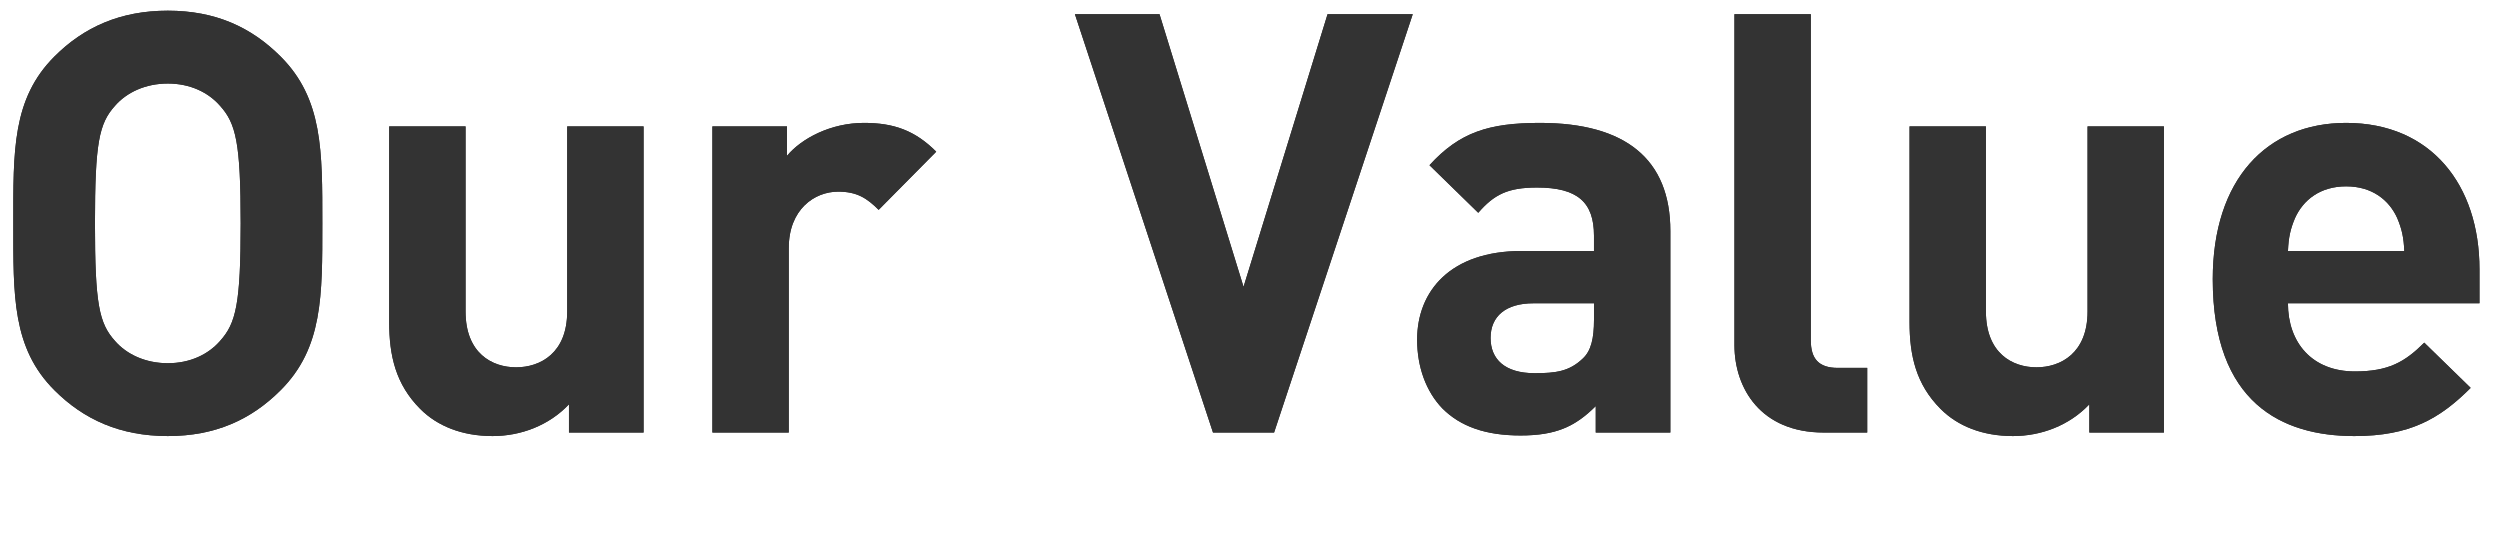
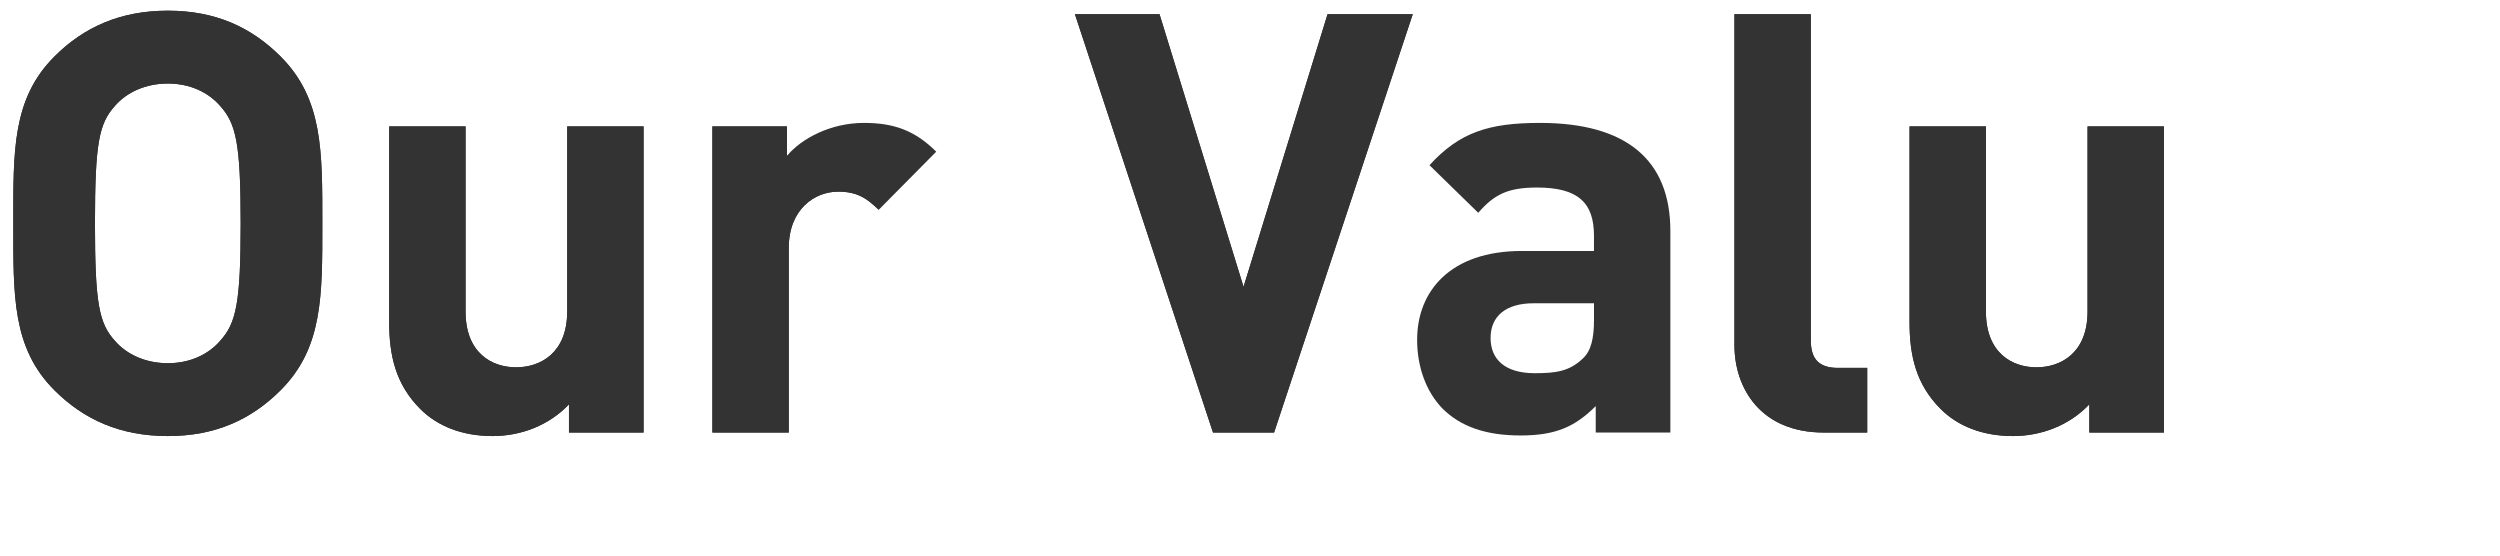
<svg xmlns="http://www.w3.org/2000/svg" version="1.1" x="0px" y="0px" width="234px" height="52px" viewBox="0 0 234 52" style="enable-background:new 0 0 234 52;" xml:space="preserve">
  <style type="text/css">
	.st0{fill:#333333;}
	.st1{clip-path:url(#SVGID_2_);}
	.st2{clip-path:url(#SVGID_6_);}
	.st3{opacity:0.6;fill:#333333;}
	.st4{opacity:0.5;fill:url(#SVGID_9_);}
	.st5{opacity:0.5;fill:url(#SVGID_10_);}
	.st6{opacity:0.4;}
	.st7{clip-path:url(#SVGID_12_);}
	.st8{clip-path:url(#SVGID_16_);}
	.st9{opacity:0.5;fill:url(#SVGID_19_);}
	.st10{fill:#37A0DC;}
	.st11{opacity:0.7;}
	.st12{clip-path:url(#SVGID_21_);}
	.st13{fill:none;stroke:#CDD7D7;stroke-miterlimit:10;}
	.st14{opacity:0.15;fill:url(#);}
	.st15{opacity:0.4;fill:url(#SVGID_24_);}
	.st16{fill:#327DC3;}
	.st17{opacity:0.3;}
	.st18{opacity:0.2;fill:url(#SVGID_29_);}
	.st19{opacity:0.8;}
	.st20{fill:url(#SVGID_34_);}
	.st21{fill:#CDDCE1;}
	.st22{fill:url(#SVGID_35_);}
	.st23{opacity:0.15;fill:#333333;}
	.st24{fill:#0F3B80;}
	.st25{opacity:0.9;fill:#1A1A1A;}
	.st26{opacity:0.6;}
	.st27{fill:none;stroke:#37A0DC;stroke-width:2;stroke-miterlimit:10;}
	.st28{fill:url(#SVGID_36_);}
	.st29{fill:url(#SVGID_37_);}
	.st30{fill:url(#SVGID_38_);}
	.st31{opacity:0.4;clip-path:url(#SVGID_40_);fill:#87C6EA;}
	.st32{opacity:0.8;fill:url(#);}
	.st33{fill:#F5F7F7;}
	.st34{opacity:0.6;fill:#E4E4E4;}
	.st35{fill:#CDD7D7;}
	.st36{fill:#5976BA;}
	.st37{fill:#E4E4E4;}
	.st38{fill:none;}
	.st39{fill:#9FAEBA;}
	.st40{fill:#FFFFFF;}
	.st41{fill:#D2E1EB;stroke:#D2E1EB;stroke-width:2.1;stroke-miterlimit:10;}
	.st42{fill:#FFFFFF;stroke:#D2E1EB;stroke-width:1.575;stroke-miterlimit:10;}
	.st43{fill:#9FAEBA;stroke:#9FAEBA;stroke-width:1.05;stroke-miterlimit:10;}
	.st44{fill:#FFFFFF;stroke:#EA545D;stroke-width:2.1;stroke-miterlimit:10;}
	.st45{fill:#FFFFFF;stroke:#F9AE3B;stroke-width:2.1;stroke-miterlimit:10;}
	.st46{fill:#FFFFFF;stroke:#22B373;stroke-width:2.1;stroke-miterlimit:10;}
	.st47{fill:none;stroke:#FFFFFF;stroke-width:1.575;stroke-miterlimit:10;}
	.st48{opacity:0.3;fill:#E4E4E4;}
	.st49{fill:#3D4C73;}
	.st50{fill:none;stroke:#333333;stroke-width:3.5;stroke-miterlimit:10;}
	.st51{fill:#D9DFE3;}
	.st52{fill:#BCC6CF;}
	.st53{opacity:0.2;}
	.st54{fill:url(#SVGID_41_);}
	.st55{fill:url(#SVGID_42_);}
	.st56{fill:url(#SVGID_43_);}
	.st57{fill:url(#SVGID_44_);}
	.st58{fill:url(#SVGID_45_);}
	.st59{fill:url(#SVGID_46_);}
	.st60{fill:url(#SVGID_47_);}
	.st61{fill:#D2E1EB;stroke:#D2E1EB;stroke-width:1.89;stroke-miterlimit:10;}
	.st62{fill:#FFFFFF;stroke:#D2E1EB;stroke-width:1.417;stroke-miterlimit:10;}
	.st63{fill:#9FAEBA;stroke:#9FAEBA;stroke-width:0.945;stroke-miterlimit:10;}
	.st64{fill:#FFFFFF;stroke:#EA545D;stroke-width:1.89;stroke-miterlimit:10;}
	.st65{fill:#FFFFFF;stroke:#F9AE3B;stroke-width:1.89;stroke-miterlimit:10;}
	.st66{fill:#FFFFFF;stroke:#22B373;stroke-width:1.89;stroke-miterlimit:10;}
	.st67{fill:none;stroke:#FFFFFF;stroke-width:1.417;stroke-miterlimit:10;}
	.st68{fill:url(#SVGID_48_);}
	.st69{fill:url(#SVGID_49_);}
	.st70{opacity:0.8;fill:url(#SVGID_50_);}
	.st71{opacity:0.8;fill:url(#SVGID_51_);}
	.st72{opacity:0.8;fill:url(#SVGID_52_);}
	.st73{opacity:0.8;fill:url(#SVGID_53_);}
	.st74{opacity:0.8;fill:url(#SVGID_54_);}
	.st75{fill:url(#SVGID_55_);}
	.st76{opacity:0.5;fill:#E4E4E4;}
	.st77{fill:url(#SVGID_56_);}
	.st78{opacity:0.4;clip-path:url(#SVGID_58_);fill:#87C6EA;}
	.st79{fill:url(#SVGID_59_);}
	.st80{opacity:0.4;clip-path:url(#SVGID_61_);fill:#87C6EA;}
	.st81{fill:#D2E1EB;stroke:#D2E1EB;stroke-width:2.645;stroke-miterlimit:10;}
	.st82{fill:#FFFFFF;stroke:#D2E1EB;stroke-width:1.984;stroke-miterlimit:10;}
	.st83{fill:#9FAEBA;stroke:#9FAEBA;stroke-width:1.323;stroke-miterlimit:10;}
	.st84{fill:#FFFFFF;stroke:#EA545D;stroke-width:2.645;stroke-miterlimit:10;}
	.st85{fill:#FFFFFF;stroke:#F9AE3B;stroke-width:2.645;stroke-miterlimit:10;}
	.st86{fill:#FFFFFF;stroke:#22B373;stroke-width:2.645;stroke-miterlimit:10;}
	.st87{fill:none;stroke:#FFFFFF;stroke-width:1.984;stroke-miterlimit:10;}
	.st88{fill:url(#SVGID_62_);}
	.st89{opacity:0.4;clip-path:url(#SVGID_64_);}
	.st90{opacity:0.8;fill:#C3E2F4;}
	.st91{fill:url(#SVGID_65_);}
	.st92{opacity:0.4;clip-path:url(#SVGID_67_);}
	.st93{fill:url(#SVGID_68_);}
	.st94{opacity:0.4;clip-path:url(#SVGID_70_);fill:#87C6EA;}
	.st95{opacity:0.9;fill:url(#);}
	.st96{fill:#D2E1EB;}
	.st97{fill:#FFFFFF;stroke:#D2E1EB;stroke-width:1.08;stroke-miterlimit:10;}
	.st98{fill:#9FAEBA;stroke:#9FAEBA;stroke-width:0.72;stroke-miterlimit:10;}
	.st99{fill:#FFFFFF;stroke:#EA545D;stroke-width:1.44;stroke-miterlimit:10;}
	.st100{fill:#FFFFFF;stroke:#F9AE3B;stroke-width:1.44;stroke-miterlimit:10;}
	.st101{fill:#FFFFFF;stroke:#22B373;stroke-width:1.44;stroke-miterlimit:10;}
	.st102{fill:none;stroke:#FFFFFF;stroke-width:1.08;stroke-miterlimit:10;}
	.st103{fill:#0D284B;}
	.st104{fill:none;stroke:#FFFFFF;stroke-width:1.5;stroke-miterlimit:10;}
	.st105{fill:#37A0DC;stroke:#FFFFFF;stroke-width:1.5;stroke-miterlimit:10;}
	.st106{fill:none;stroke:#FFFFFF;stroke-width:1.5;stroke-linecap:round;stroke-miterlimit:10;}
	.st107{fill:none;stroke:#FFFFFF;stroke-width:1.5;stroke-linecap:round;stroke-linejoin:round;stroke-miterlimit:10;}
	.st108{fill:#8A9CAA;}
	.st109{fill:none;stroke:#EA545D;stroke-width:2;stroke-miterlimit:10;}
	.st110{fill:none;stroke:#F9EB72;stroke-width:2;stroke-miterlimit:10;}
	.st111{fill:none;stroke:#B8EC80;stroke-width:2;stroke-miterlimit:10;}
	.st112{fill:#6B8295;}
	.st113{fill:#B8EC80;}
	.st114{fill:#A5D7F0;}
	.st115{fill:#F4F4F4;}
	.st116{fill:#F0EDBE;}
	.st117{fill:#C1CAD2;}
	.st118{fill:#EA545D;}
	.st119{opacity:0.25;}
	.st120{fill:#FFE5C2;}
	.st121{fill:#89CCFF;}
	.st122{fill:#9DD3FF;}
	.st123{opacity:0.8;fill:#37A0DC;}
	.st124{opacity:0.8;fill:#145AA5;}
	.st125{fill:none;stroke:#333333;stroke-miterlimit:10;}
	.st126{opacity:0.6;fill:none;stroke:#CDD7D7;stroke-miterlimit:10;}
	.st127{opacity:0.8;fill:none;stroke:#FFFFFF;stroke-miterlimit:10;}
	.st128{fill:#1877F1;}
	.st129{fill:#1D9AEF;}
	.st130{fill:none;stroke:#FFFFFF;stroke-miterlimit:10;}
	.st131{fill:none;stroke:#37A0DC;stroke-miterlimit:10;}
	.st132{fill:none;stroke:#FFFFFF;stroke-width:2;stroke-miterlimit:10;}
	.st133{fill:#FFFFFF;stroke:#D2E1EB;stroke-width:1.5;stroke-miterlimit:10;}
	.st134{fill:#9FAEBA;stroke:#9FAEBA;stroke-miterlimit:10;}
	.st135{fill:#FFFFFF;stroke:#EA545D;stroke-width:2;stroke-miterlimit:10;}
	.st136{fill:#FFFFFF;stroke:#F9AE3B;stroke-width:2;stroke-miterlimit:10;}
	.st137{fill:#FFFFFF;stroke:#22B373;stroke-width:2;stroke-miterlimit:10;}
	.st138{clip-path:url(#SVGID_78_);}
	.st139{fill:#0099D9;}
	.st140{fill:#D6A100;}
	.st141{fill:#E8B639;}
	.st142{fill:#EDEDED;}
	.st143{opacity:0.8;fill:#E4E4E4;}
	.st144{opacity:0.5;fill:url(#SVGID_79_);}
	.st145{opacity:0.5;fill:url(#SVGID_80_);}
	.st146{opacity:0.5;fill:url(#SVGID_81_);}
	.st147{opacity:0.5;fill:url(#SVGID_82_);}
	.st148{opacity:0.5;fill:url(#SVGID_83_);}
	.st149{opacity:0.5;fill:url(#SVGID_84_);}
	.st150{opacity:0.5;fill:url(#SVGID_85_);}
	.st151{opacity:0.5;fill:url(#SVGID_86_);}
	.st152{opacity:0.5;fill:url(#SVGID_87_);}
	.st153{opacity:0.5;fill:url(#SVGID_88_);}
	.st154{opacity:0.5;fill:url(#SVGID_89_);}
	.st155{opacity:0.5;fill:url(#SVGID_90_);}
	.st156{opacity:0.5;fill:url(#SVGID_91_);}
	.st157{opacity:0.5;fill:url(#SVGID_92_);}
	.st158{opacity:0.5;fill:#BED7EB;}
	.st159{fill:#FFECD2;}
	.st160{fill:#978475;}
	.st161{fill:#8A7564;}
	.st162{opacity:0.4;clip-path:url(#SVGID_94_);fill:#E4E4E4;}
	.st163{opacity:0.4;clip-path:url(#SVGID_96_);fill:#E4E4E4;}
	.st164{opacity:0.4;clip-path:url(#SVGID_98_);fill:#E4E4E4;}
	.st165{opacity:0.5;fill:none;}
	.st166{fill:#1B9DF0;}
	.st167{fill:#EB1E79;}
	.st168{opacity:0.6;fill:#0F3B80;}
	.st169{fill-rule:evenodd;clip-rule:evenodd;fill:#FFFFFF;}
	.st170{fill-rule:evenodd;clip-rule:evenodd;fill:#0F3B80;}
</style>
  <g id="台紙">
</g>
  <g id="写真">
</g>
  <g id="ナビゲーション">
</g>
  <g id="文字">
    <g>
      <g>
        <path class="st0" d="M26.266,36.525c-2.75,2.75-6.104,4.29-10.559,4.29c-4.455,0-7.864-1.54-10.614-4.29     c-3.959-3.959-3.849-8.854-3.849-15.618S1.135,9.249,5.094,5.29C7.844,2.54,11.253,1,15.708,1c4.454,0,7.809,1.54,10.559,4.29     c3.959,3.959,3.904,8.854,3.904,15.618S30.226,32.566,26.266,36.525z M20.602,9.909c-1.1-1.265-2.805-2.09-4.894-2.09     c-2.09,0-3.85,0.825-4.949,2.09c-1.485,1.649-1.87,3.464-1.87,10.999c0,7.534,0.385,9.349,1.87,10.999     c1.1,1.265,2.86,2.089,4.949,2.089c2.09,0,3.794-0.825,4.894-2.089c1.485-1.65,1.925-3.465,1.925-10.999     C22.527,13.374,22.087,11.559,20.602,9.909z" />
        <path class="st0" d="M53.256,40.485v-2.64c-1.87,1.98-4.509,2.97-7.149,2.97c-2.86,0-5.169-0.935-6.764-2.53     c-2.31-2.31-2.915-5.004-2.915-8.139V11.834h7.149v17.322c0,3.905,2.475,5.225,4.729,5.225c2.255,0,4.784-1.32,4.784-5.225     V11.834h7.149v28.651H53.256z" />
        <path class="st0" d="M82.241,19.643c-1.1-1.1-2.035-1.705-3.794-1.705c-2.2,0-4.619,1.65-4.619,5.279v17.268h-7.149V11.834h6.984     v2.75c1.375-1.65,4.125-3.08,7.204-3.08c2.805,0,4.784,0.715,6.764,2.694L82.241,19.643z" />
        <path class="st0" d="M119.255,40.485h-5.719L100.612,1.33h7.919l7.864,25.517l7.864-25.517h7.974L119.255,40.485z" />
-         <path class="st0" d="M149.361,40.485V38.01c-1.925,1.925-3.74,2.75-7.039,2.75c-3.245,0-5.609-0.825-7.314-2.529     c-1.54-1.595-2.365-3.905-2.365-6.435c0-4.564,3.135-8.304,9.789-8.304h6.764v-1.43c0-3.135-1.54-4.509-5.334-4.509     c-2.75,0-4.014,0.66-5.499,2.364l-4.564-4.454c2.805-3.08,5.554-3.959,10.339-3.959c8.029,0,12.208,3.41,12.208,10.119v18.862     H149.361z M149.196,28.387h-5.664c-2.584,0-4.014,1.209-4.014,3.245c0,1.979,1.32,3.299,4.125,3.299     c1.98,0,3.245-0.165,4.51-1.375c0.77-0.715,1.045-1.87,1.045-3.629V28.387z" />
        <path class="st0" d="M170.702,40.485c-5.884,0-8.359-4.125-8.359-8.194V1.33h7.149v30.521c0,1.705,0.715,2.584,2.53,2.584h2.75     v6.049H170.702z" />
        <path class="st0" d="M195.561,40.485v-2.64c-1.87,1.98-4.509,2.97-7.149,2.97c-2.86,0-5.169-0.935-6.764-2.53     c-2.31-2.31-2.915-5.004-2.915-8.139V11.834h7.149v17.322c0,3.905,2.475,5.225,4.729,5.225c2.255,0,4.784-1.32,4.784-5.225     V11.834h7.149v28.651H195.561z" />
-         <path class="st0" d="M214.152,28.387c0,3.685,2.255,6.379,6.269,6.379c3.135,0,4.674-0.88,6.489-2.694l4.344,4.234     c-2.915,2.915-5.719,4.509-10.888,4.509c-6.764,0-13.253-3.08-13.253-14.683c0-9.349,5.059-14.628,12.483-14.628     c7.974,0,12.483,5.829,12.483,13.693v3.19H214.152z M224.381,20.413c-0.77-1.705-2.365-2.97-4.784-2.97     c-2.42,0-4.015,1.265-4.784,2.97c-0.44,1.045-0.605,1.815-0.66,3.08h10.888C224.986,22.228,224.821,21.458,224.381,20.413z" />
      </g>
      <g>
        <path class="st0" d="M26.266,36.525c-2.75,2.75-6.104,4.29-10.559,4.29c-4.455,0-7.864-1.54-10.614-4.29     c-3.959-3.959-3.849-8.854-3.849-15.618S1.135,9.249,5.094,5.29C7.844,2.54,11.253,1,15.708,1c4.454,0,7.809,1.54,10.559,4.29     c3.959,3.959,3.904,8.854,3.904,15.618S30.226,32.566,26.266,36.525z M20.602,9.909c-1.1-1.265-2.805-2.09-4.894-2.09     c-2.09,0-3.85,0.825-4.949,2.09c-1.485,1.649-1.87,3.464-1.87,10.999c0,7.534,0.385,9.349,1.87,10.999     c1.1,1.265,2.86,2.089,4.949,2.089c2.09,0,3.794-0.825,4.894-2.089c1.485-1.65,1.925-3.465,1.925-10.999     C22.527,13.374,22.087,11.559,20.602,9.909z" />
        <path class="st0" d="M53.256,40.485v-2.64c-1.87,1.98-4.509,2.97-7.149,2.97c-2.86,0-5.169-0.935-6.764-2.53     c-2.31-2.31-2.915-5.004-2.915-8.139V11.834h7.149v17.322c0,3.905,2.475,5.225,4.729,5.225c2.255,0,4.784-1.32,4.784-5.225     V11.834h7.149v28.651H53.256z" />
-         <path class="st0" d="M82.241,19.643c-1.1-1.1-2.035-1.705-3.794-1.705c-2.2,0-4.619,1.65-4.619,5.279v17.268h-7.149V11.834h6.984     v2.75c1.375-1.65,4.125-3.08,7.204-3.08c2.805,0,4.784,0.715,6.764,2.694L82.241,19.643z" />
+         <path class="st0" d="M82.241,19.643c-1.1-1.1-2.035-1.705-3.794-1.705c-2.2,0-4.619,1.65-4.619,5.279v17.268h-7.149V11.834h6.984     v2.75c2.805,0,4.784,0.715,6.764,2.694L82.241,19.643z" />
        <path class="st0" d="M119.255,40.485h-5.719L100.612,1.33h7.919l7.864,25.517l7.864-25.517h7.974L119.255,40.485z" />
        <path class="st0" d="M149.361,40.485V38.01c-1.925,1.925-3.74,2.75-7.039,2.75c-3.245,0-5.609-0.825-7.314-2.529     c-1.54-1.595-2.365-3.905-2.365-6.435c0-4.564,3.135-8.304,9.789-8.304h6.764v-1.43c0-3.135-1.54-4.509-5.334-4.509     c-2.75,0-4.014,0.66-5.499,2.364l-4.564-4.454c2.805-3.08,5.554-3.959,10.339-3.959c8.029,0,12.208,3.41,12.208,10.119v18.862     H149.361z M149.196,28.387h-5.664c-2.584,0-4.014,1.209-4.014,3.245c0,1.979,1.32,3.299,4.125,3.299     c1.98,0,3.245-0.165,4.51-1.375c0.77-0.715,1.045-1.87,1.045-3.629V28.387z" />
        <path class="st0" d="M170.702,40.485c-5.884,0-8.359-4.125-8.359-8.194V1.33h7.149v30.521c0,1.705,0.715,2.584,2.53,2.584h2.75     v6.049H170.702z" />
        <path class="st0" d="M195.561,40.485v-2.64c-1.87,1.98-4.509,2.97-7.149,2.97c-2.86,0-5.169-0.935-6.764-2.53     c-2.31-2.31-2.915-5.004-2.915-8.139V11.834h7.149v17.322c0,3.905,2.475,5.225,4.729,5.225c2.255,0,4.784-1.32,4.784-5.225     V11.834h7.149v28.651H195.561z" />
-         <path class="st0" d="M214.152,28.387c0,3.685,2.255,6.379,6.269,6.379c3.135,0,4.674-0.88,6.489-2.694l4.344,4.234     c-2.915,2.915-5.719,4.509-10.888,4.509c-6.764,0-13.253-3.08-13.253-14.683c0-9.349,5.059-14.628,12.483-14.628     c7.974,0,12.483,5.829,12.483,13.693v3.19H214.152z M224.381,20.413c-0.77-1.705-2.365-2.97-4.784-2.97     c-2.42,0-4.015,1.265-4.784,2.97c-0.44,1.045-0.605,1.815-0.66,3.08h10.888C224.986,22.228,224.821,21.458,224.381,20.413z" />
      </g>
    </g>
  </g>
  <g id="スライス">
</g>
  <g id="レイヤー_1">
</g>
</svg>